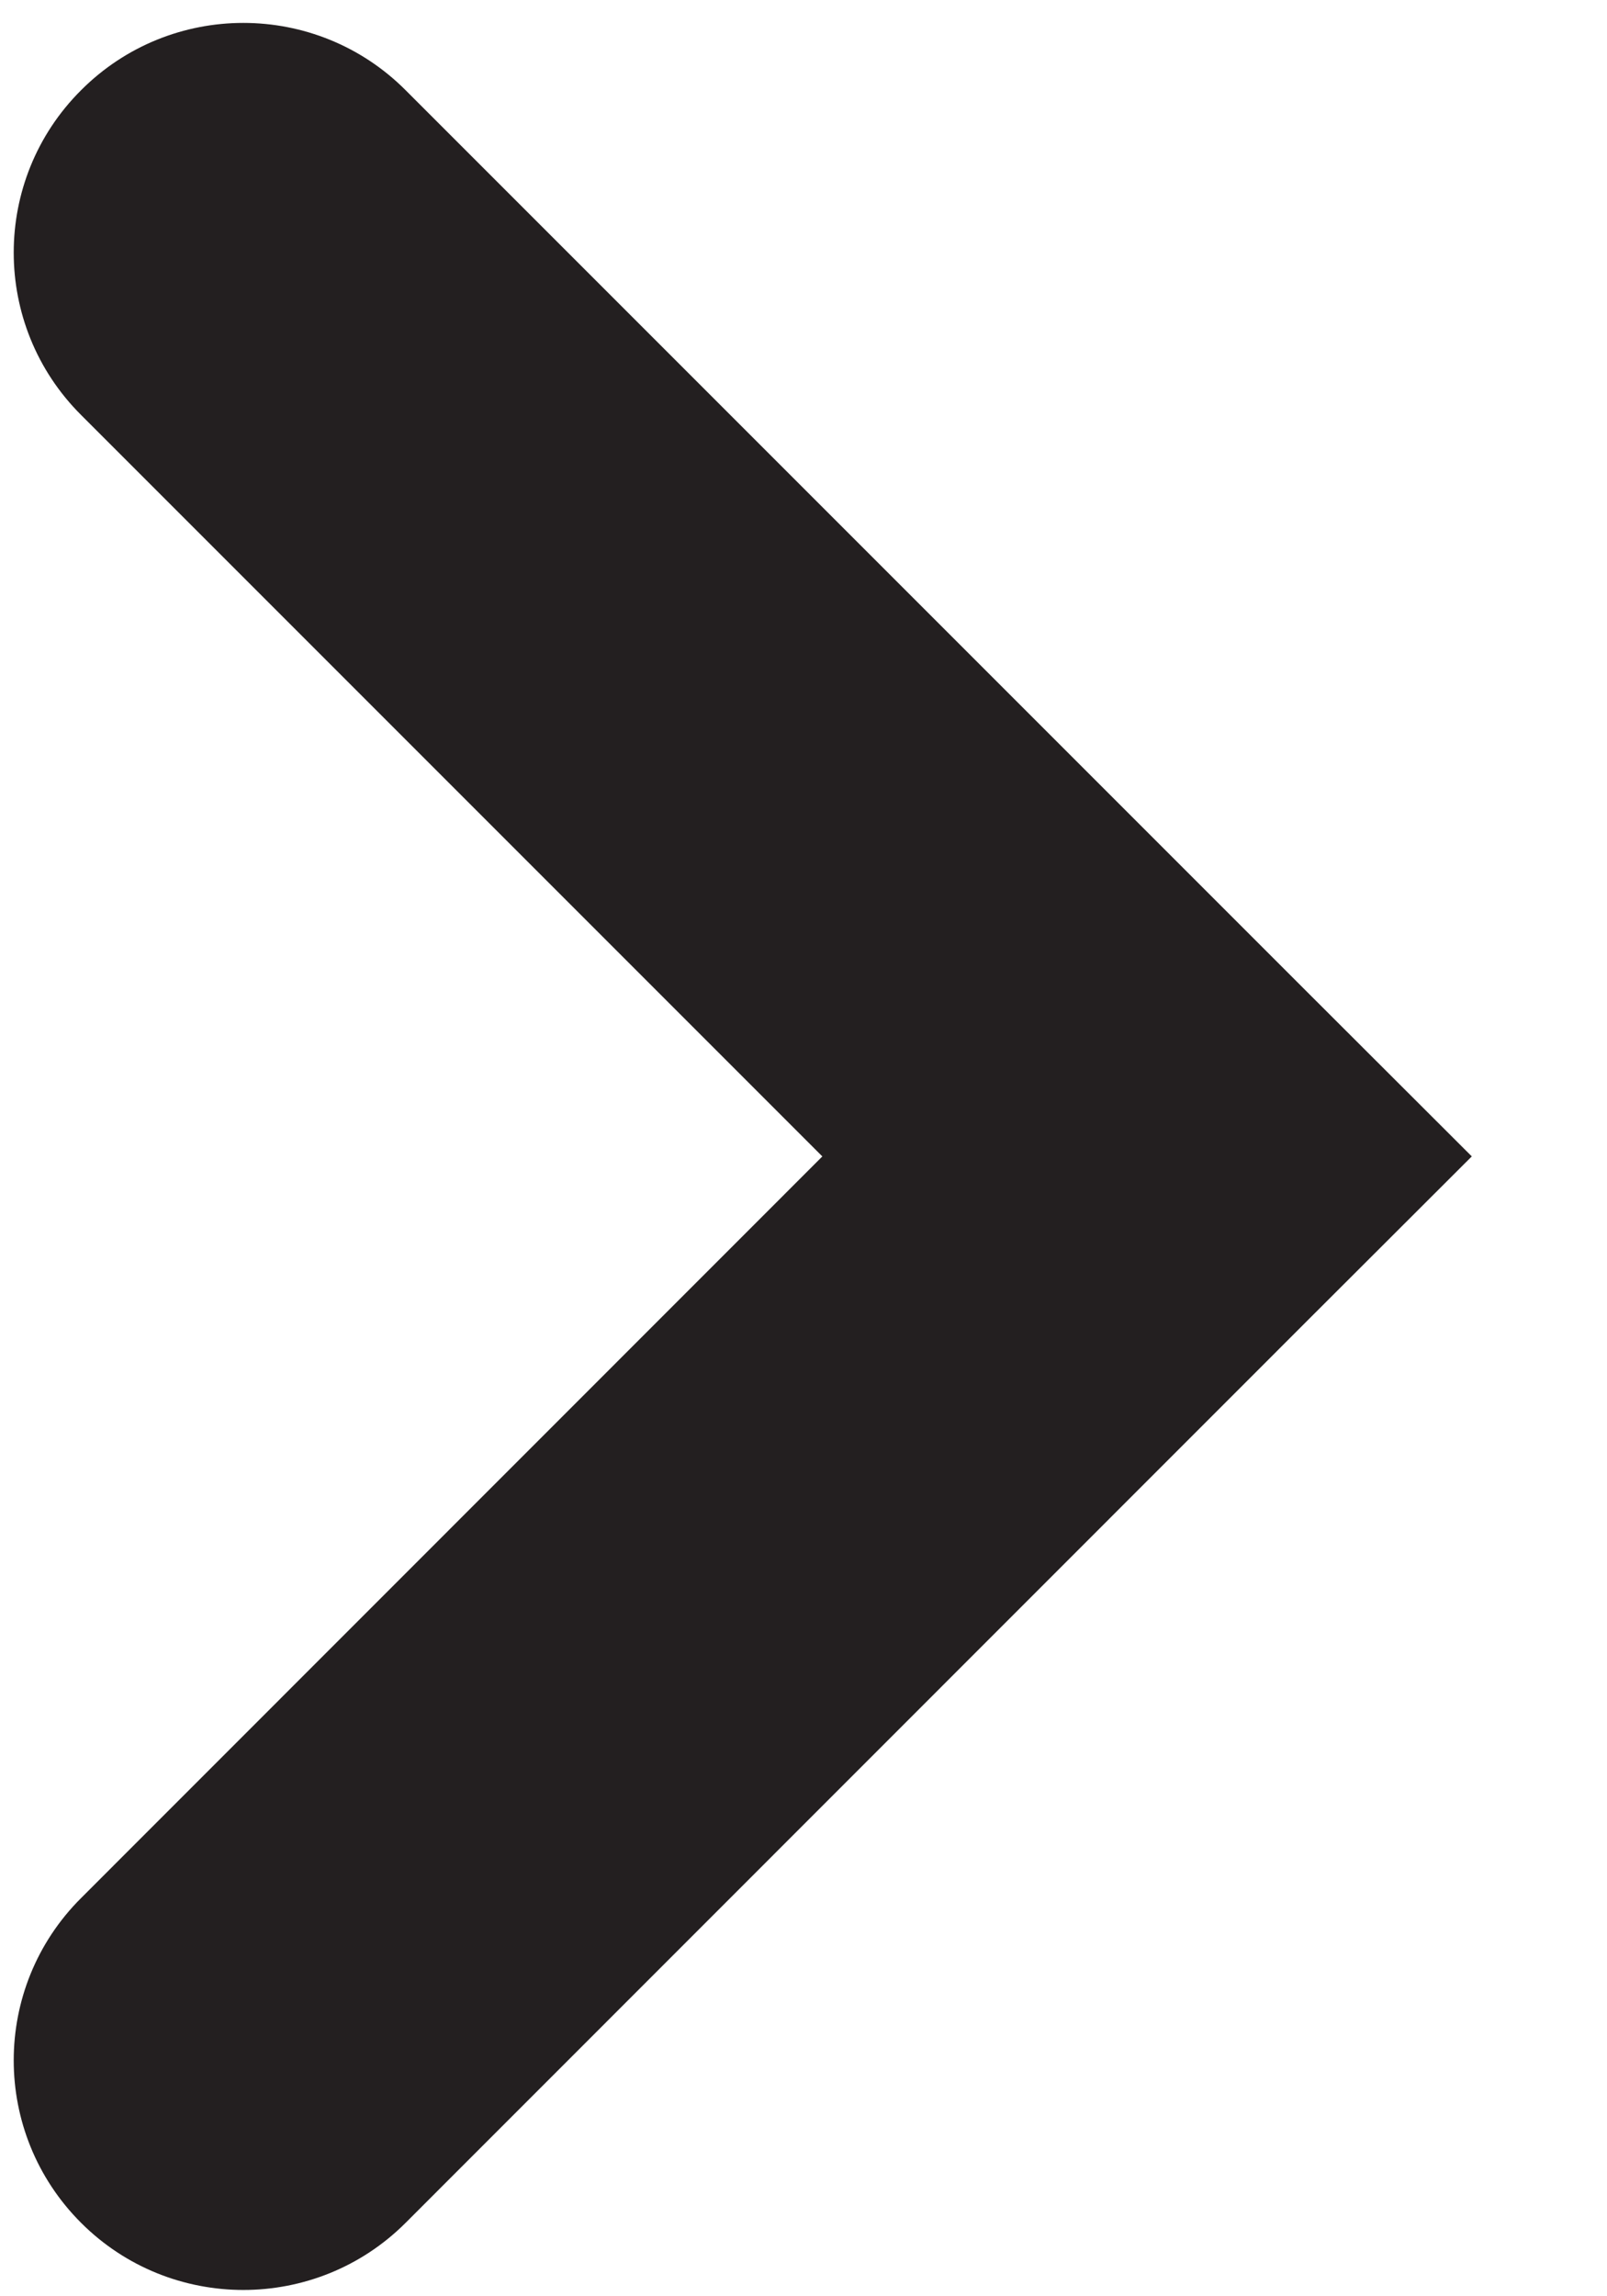
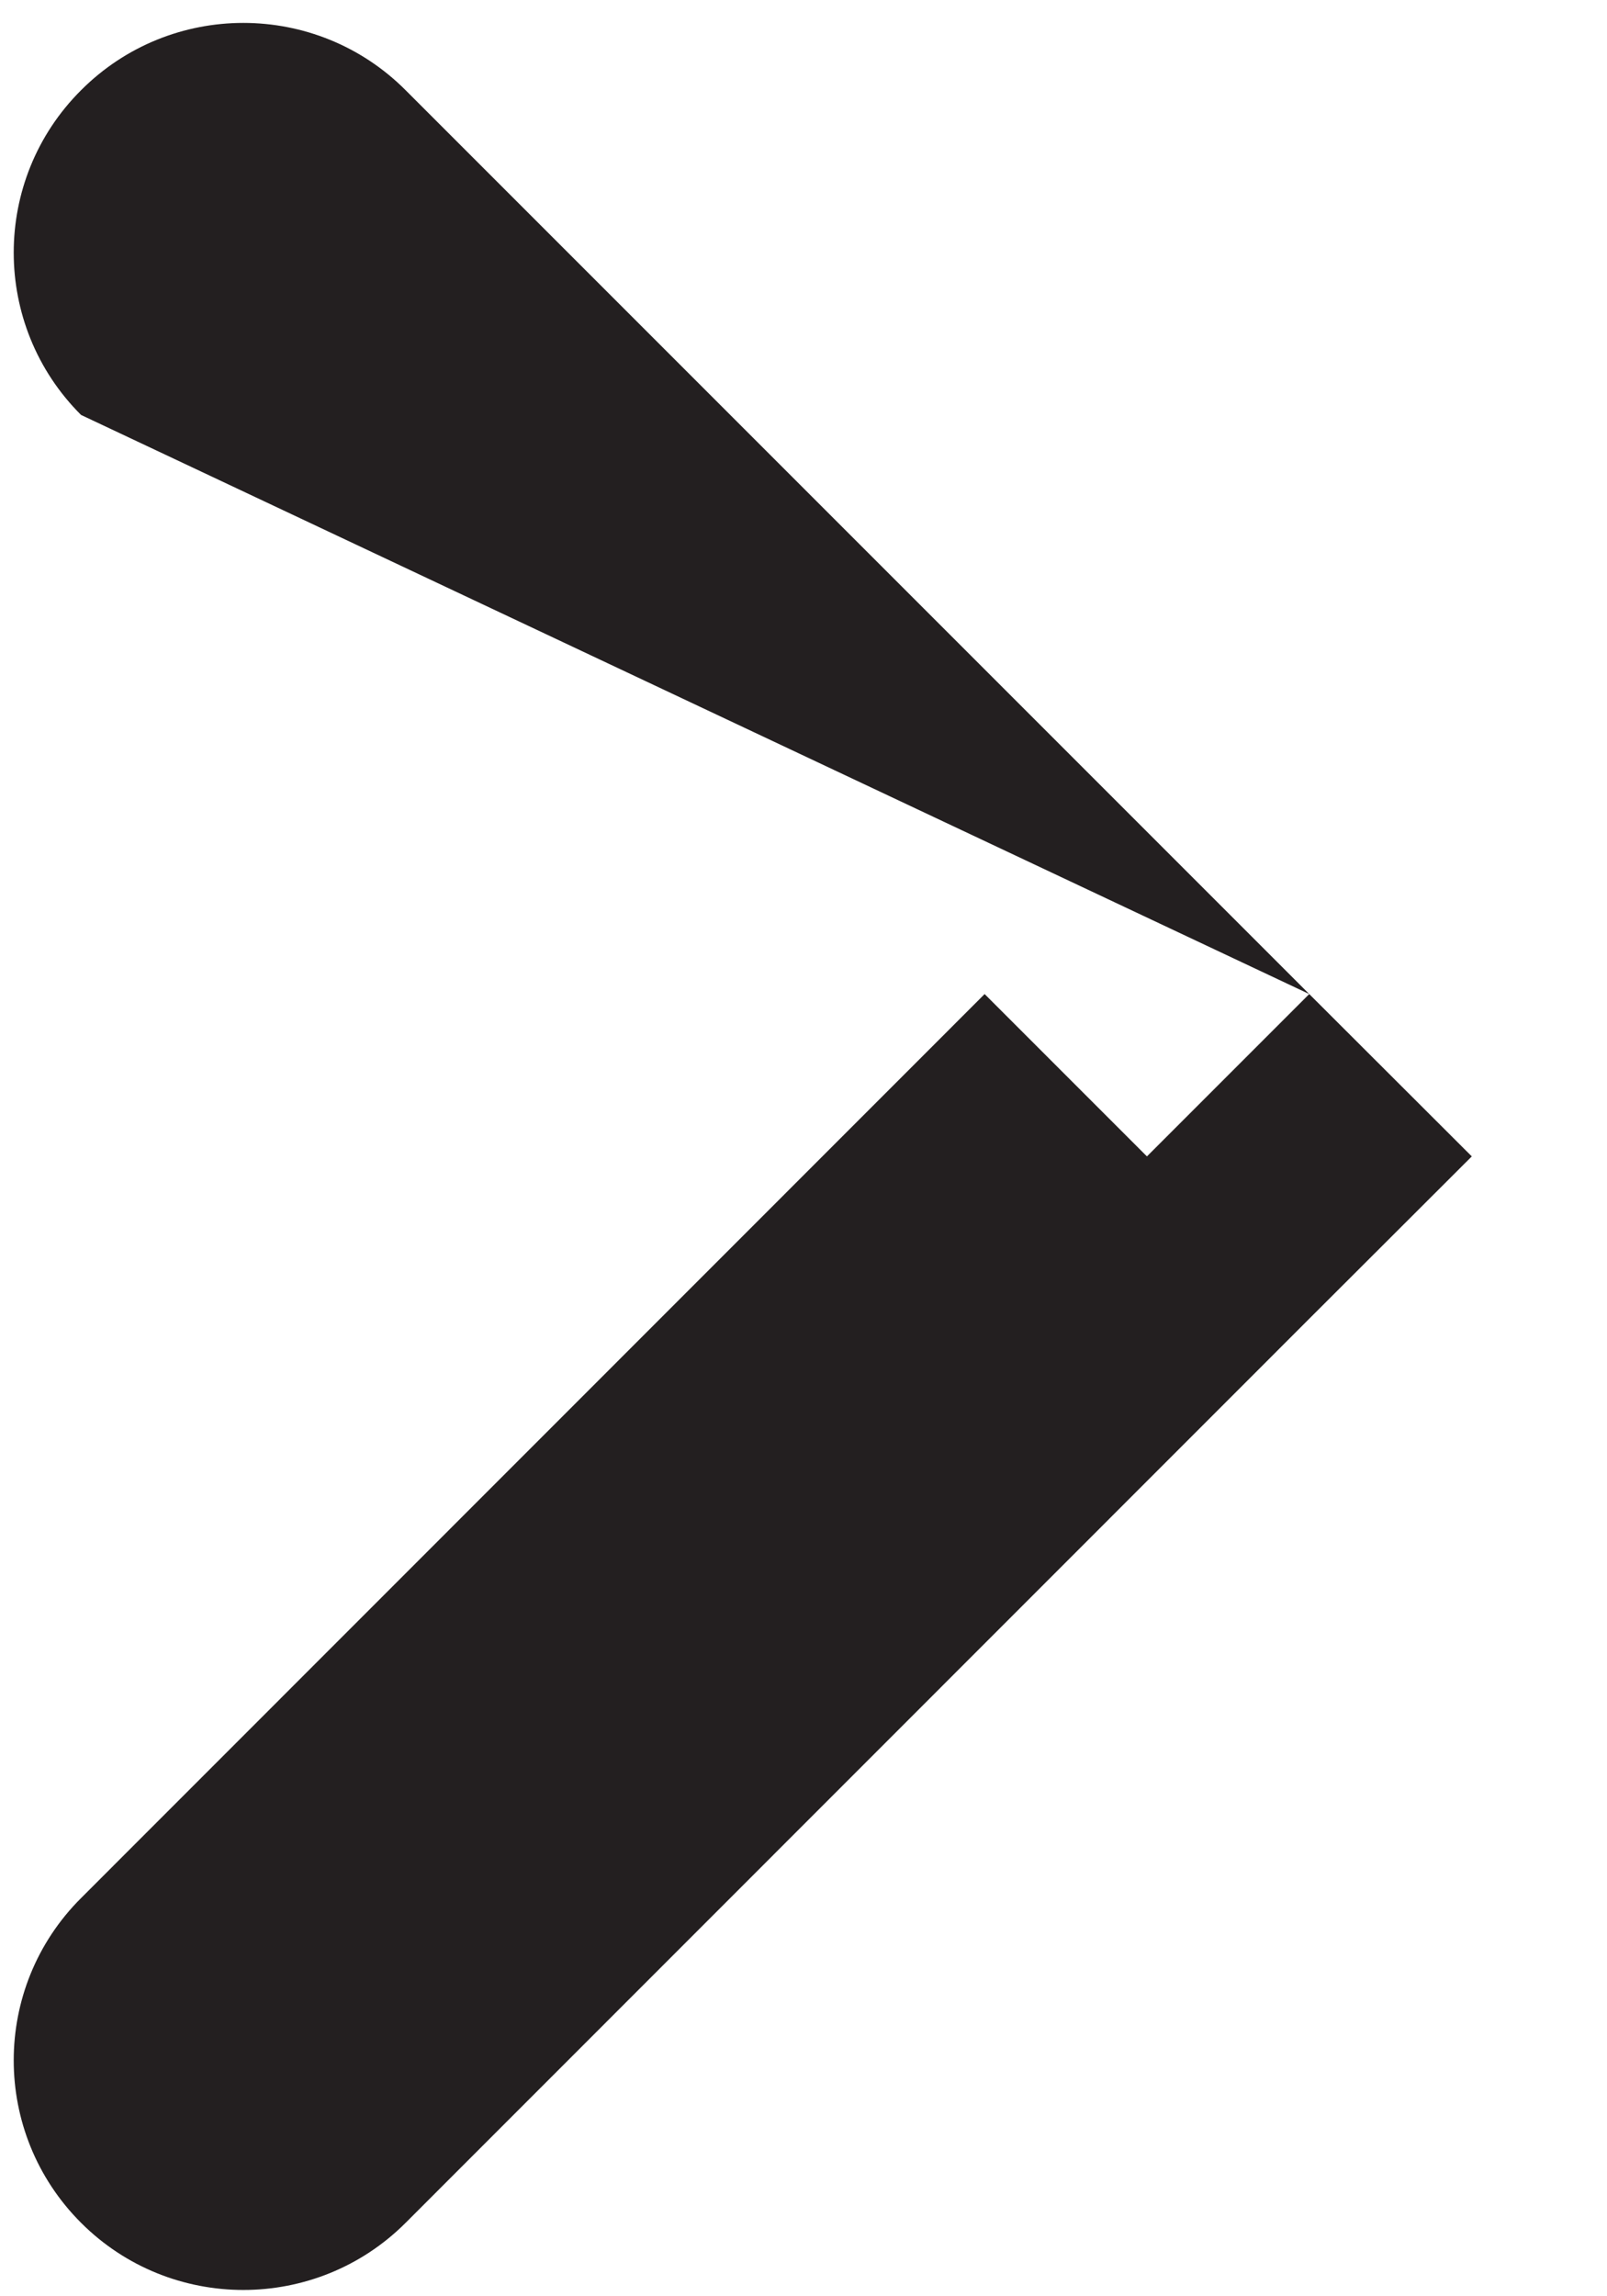
<svg xmlns="http://www.w3.org/2000/svg" xmlns:xlink="http://www.w3.org/1999/xlink" width="7" height="10" viewBox="0 0 7 10" version="1.1">
  <title>Page 1</title>
  <desc>Created using Figma</desc>
  <g id="Canvas" transform="translate(-6657 -14792)">
    <g id="Page 1">
      <g id="Stroke 2">
        <use xlink:href="#path0_stroke" transform="translate(6658.06 14793.1)" fill="#231F20" />
      </g>
    </g>
  </g>
  <defs>
-     <path id="path0_stroke" d="M 0.707 -0.707C 0.317 -1.098 -0.317 -1.098 -0.707 -0.707C -1.098 -0.317 -1.098 0.317 -0.707 0.707L 0.707 -0.707ZM 3.936 3.936L 4.643 4.643L 5.351 3.936L 4.643 3.229L 3.936 3.936ZM -0.707 7.166C -1.098 7.556 -1.098 8.189 -0.707 8.58C -0.317 8.97 0.317 8.97 0.707 8.58L -0.707 7.166ZM -0.707 0.707L 3.229 4.643L 4.643 3.229L 0.707 -0.707L -0.707 0.707ZM 3.229 3.229L -0.707 7.166L 0.707 8.58L 4.643 4.643L 3.229 3.229Z" />
+     <path id="path0_stroke" d="M 0.707 -0.707C 0.317 -1.098 -0.317 -1.098 -0.707 -0.707C -1.098 -0.317 -1.098 0.317 -0.707 0.707L 0.707 -0.707ZM 3.936 3.936L 4.643 4.643L 5.351 3.936L 4.643 3.229L 3.936 3.936ZM -0.707 7.166C -1.098 7.556 -1.098 8.189 -0.707 8.58C -0.317 8.97 0.317 8.97 0.707 8.58L -0.707 7.166ZM -0.707 0.707L 4.643 3.229L 0.707 -0.707L -0.707 0.707ZM 3.229 3.229L -0.707 7.166L 0.707 8.58L 4.643 4.643L 3.229 3.229Z" />
  </defs>
</svg>